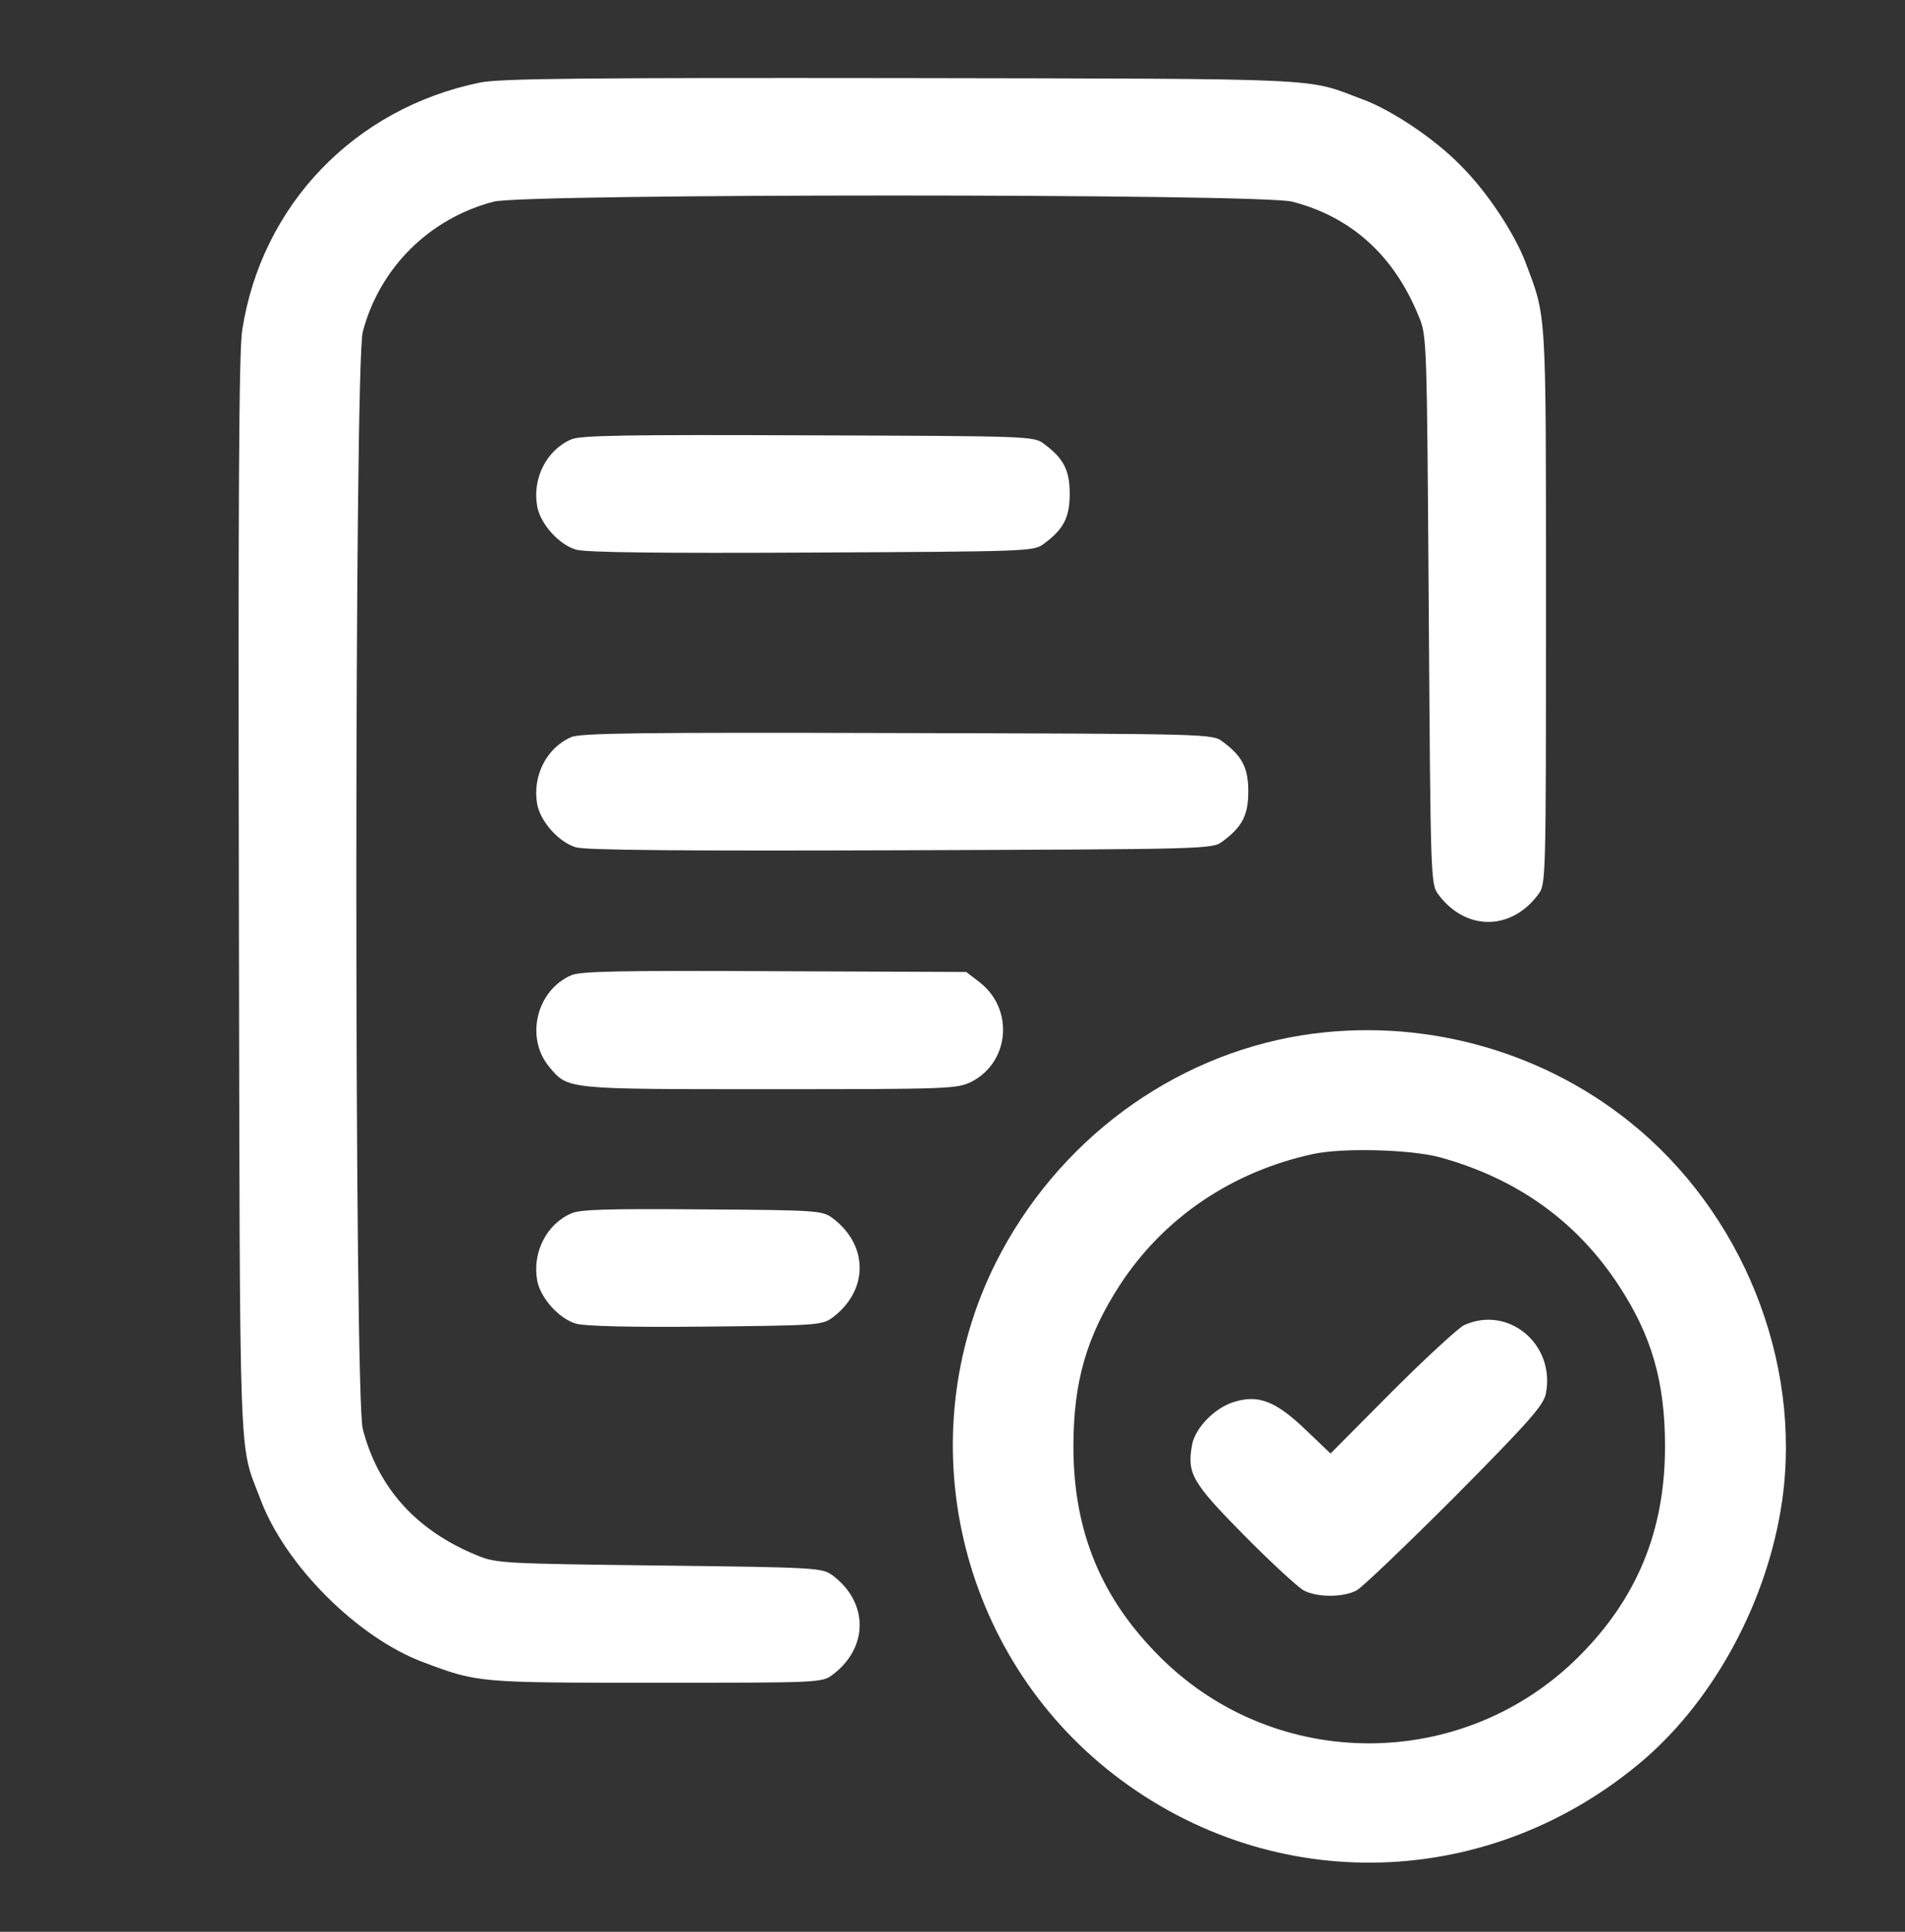
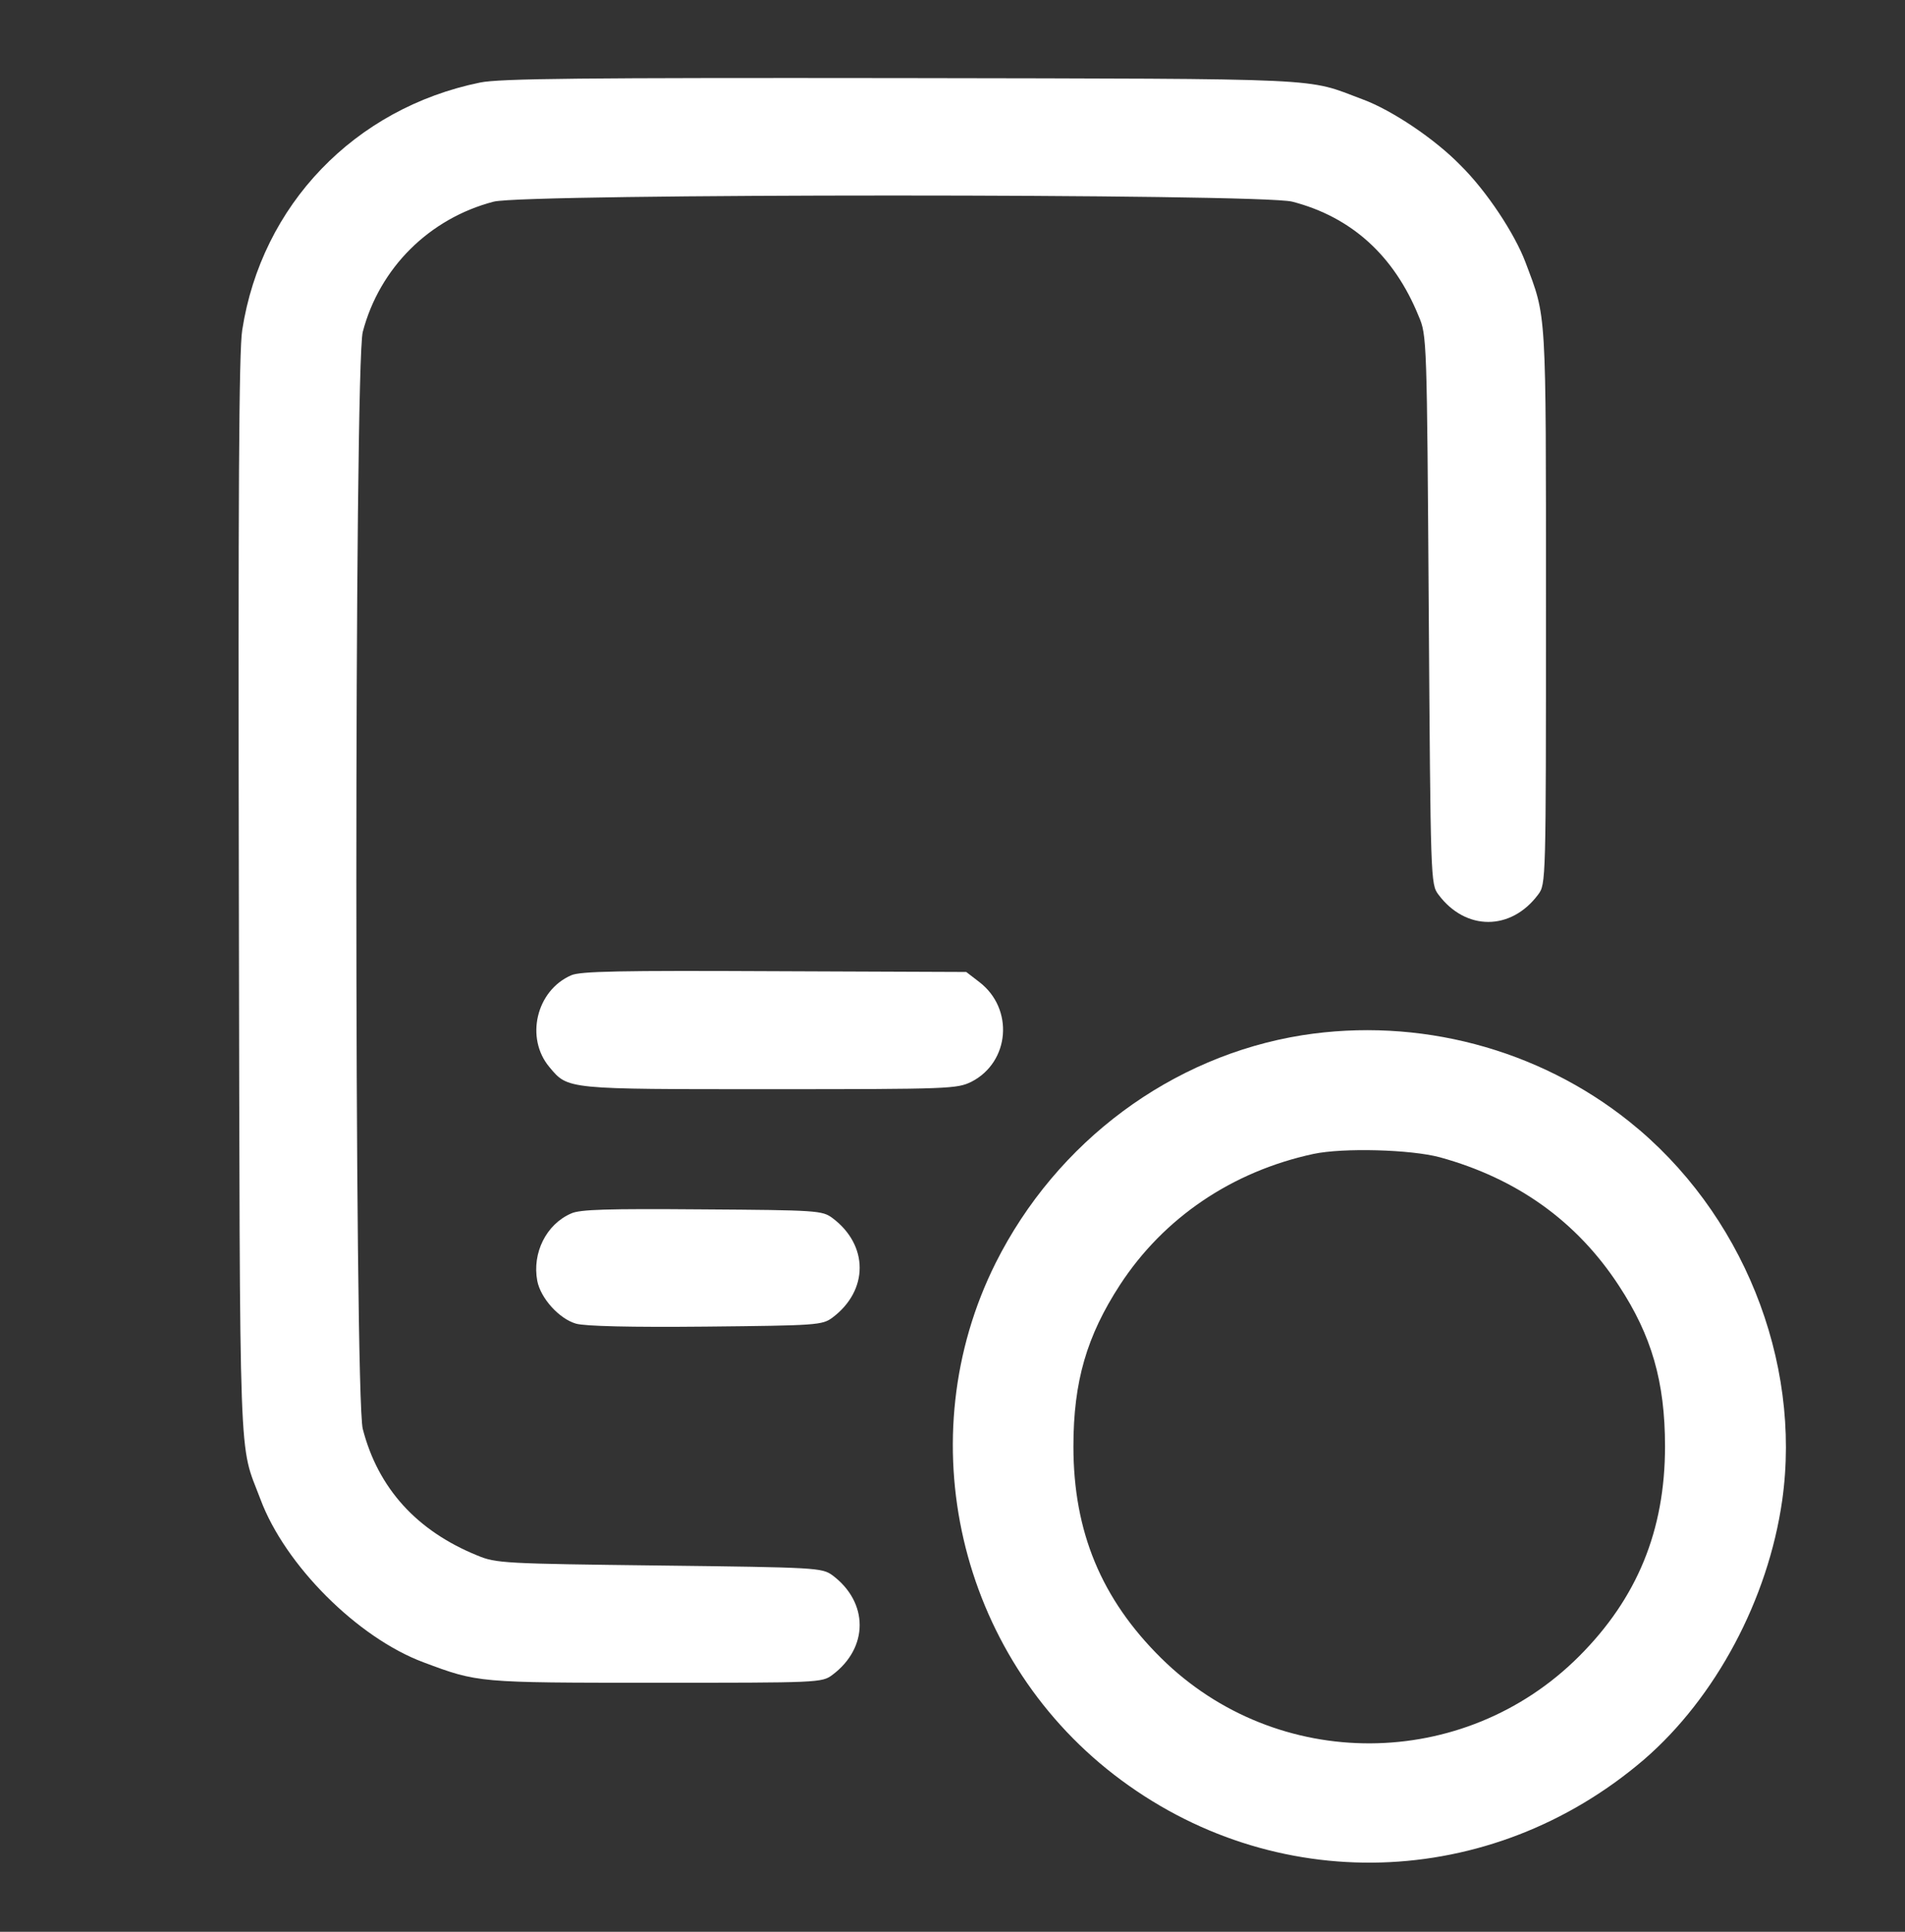
<svg xmlns="http://www.w3.org/2000/svg" width="72" height="73" viewBox="0 0 72 73" fill="none">
  <rect x="0" y="0" width="72" height="73" fill="#333333" stroke="none" />
  <path d="M18.141 3.12C13.402 4.09 9.886 7.747 9.155 12.472C9.028 13.245 9 18.856 9.028 33.917C9.07 56.15 9.014 54.448 9.844 56.656C10.772 59.145 13.514 61.887 16.003 62.816C18.07 63.589 18.042 63.589 24.778 63.589C30.923 63.589 31.064 63.589 31.458 63.294C32.836 62.267 32.836 60.551 31.458 59.525C31.064 59.244 30.867 59.23 24.919 59.159C19.055 59.089 18.745 59.075 18.042 58.78C15.75 57.851 14.287 56.234 13.711 53.998C13.387 52.775 13.387 13.78 13.711 12.542C14.344 10.123 16.228 8.253 18.661 7.62C19.87 7.311 47.63 7.311 48.839 7.62C51.075 8.197 52.692 9.659 53.62 11.951C53.93 12.669 53.93 12.837 54 23.047C54.07 33.284 54.07 33.411 54.366 33.805C55.392 35.183 57.108 35.183 58.134 33.805C58.43 33.411 58.43 33.34 58.43 22.906C58.43 11.53 58.458 12.05 57.656 9.912C57.248 8.83 56.194 7.226 55.195 6.242C54.239 5.258 52.608 4.161 51.497 3.753C49.317 2.937 50.456 2.98 34.102 2.951C22.078 2.937 18.872 2.965 18.141 3.12Z" fill="white" />
-   <path d="M21.586 16.606C20.644 17.014 20.109 18.097 20.306 19.151C20.433 19.812 21.136 20.586 21.769 20.769C22.12 20.881 25.045 20.909 30.684 20.881C38.911 20.839 39.08 20.839 39.459 20.544C40.205 19.995 40.43 19.545 40.43 18.659C40.43 17.773 40.205 17.323 39.459 16.775C39.08 16.48 38.911 16.48 30.544 16.451C23.667 16.423 21.923 16.451 21.586 16.606Z" fill="white" />
-   <path d="M21.586 27.856C20.644 28.264 20.109 29.347 20.306 30.401C20.433 31.062 21.136 31.836 21.769 32.019C22.12 32.131 26.058 32.159 34.059 32.131C45.689 32.089 45.83 32.089 46.209 31.794C46.955 31.245 47.18 30.795 47.18 29.909C47.18 29.023 46.955 28.573 46.209 28.025C45.83 27.73 45.703 27.73 33.919 27.701C24.23 27.673 21.923 27.701 21.586 27.856Z" fill="white" />
-   <path d="M21.586 36.856C20.264 37.433 19.842 39.233 20.77 40.33C21.473 41.173 21.403 41.159 29.109 41.159C35.916 41.159 36.169 41.145 36.717 40.878C38.166 40.133 38.334 38.122 37.013 37.109L36.52 36.73L29.264 36.701C23.442 36.673 21.923 36.701 21.586 36.856Z" fill="white" />
+   <path d="M21.586 36.856C20.264 37.433 19.842 39.233 20.77 40.33C21.473 41.173 21.403 41.159 29.109 41.159C35.916 41.159 36.169 41.145 36.717 40.878C38.166 40.133 38.334 38.122 37.013 37.109L36.52 36.73L29.264 36.701C23.442 36.673 21.923 36.701 21.586 36.856" fill="white" />
  <path d="M49.219 39.12C44.283 39.908 39.938 43.128 37.631 47.726C34.327 54.336 36.211 62.506 42.103 67.062C48.108 71.703 56.334 71.464 62.142 66.486C64.842 64.151 66.825 60.439 67.359 56.698C68.105 51.411 65.841 45.786 61.58 42.383C58.134 39.626 53.606 38.431 49.219 39.12ZM54.422 43.733C57.333 44.534 59.597 46.151 61.186 48.584C62.423 50.469 62.93 52.212 62.93 54.659C62.93 57.837 61.875 60.397 59.681 62.59C55.322 66.95 48.263 66.978 43.889 62.661C41.625 60.425 40.57 57.88 40.57 54.659C40.57 52.198 41.077 50.483 42.328 48.556C43.987 46.011 46.575 44.267 49.641 43.606C50.766 43.367 53.325 43.437 54.422 43.733Z" fill="white" />
-   <path d="M55.336 50.075C55.111 50.187 53.873 51.326 52.594 52.606L50.288 54.926L49.359 54.041C48.234 52.958 47.573 52.691 46.659 52.972C45.928 53.183 45.183 53.942 45.056 54.589C44.859 55.686 45.042 56.009 47.011 58.006C48.038 59.047 49.05 59.975 49.275 60.101C49.781 60.369 50.766 60.369 51.272 60.101C51.497 59.975 53.17 58.372 55.013 56.53C57.839 53.675 58.345 53.098 58.43 52.648C58.781 50.792 57.009 49.316 55.336 50.075Z" fill="white" />
  <path d="M21.586 45.856C20.644 46.264 20.109 47.347 20.306 48.401C20.433 49.062 21.136 49.836 21.769 50.019C22.106 50.117 23.836 50.159 26.677 50.131C30.867 50.089 31.078 50.075 31.458 49.794C32.836 48.767 32.836 47.051 31.458 46.025C31.078 45.744 30.881 45.73 26.536 45.701C22.978 45.673 21.909 45.701 21.586 45.856Z" fill="white" />
</svg>